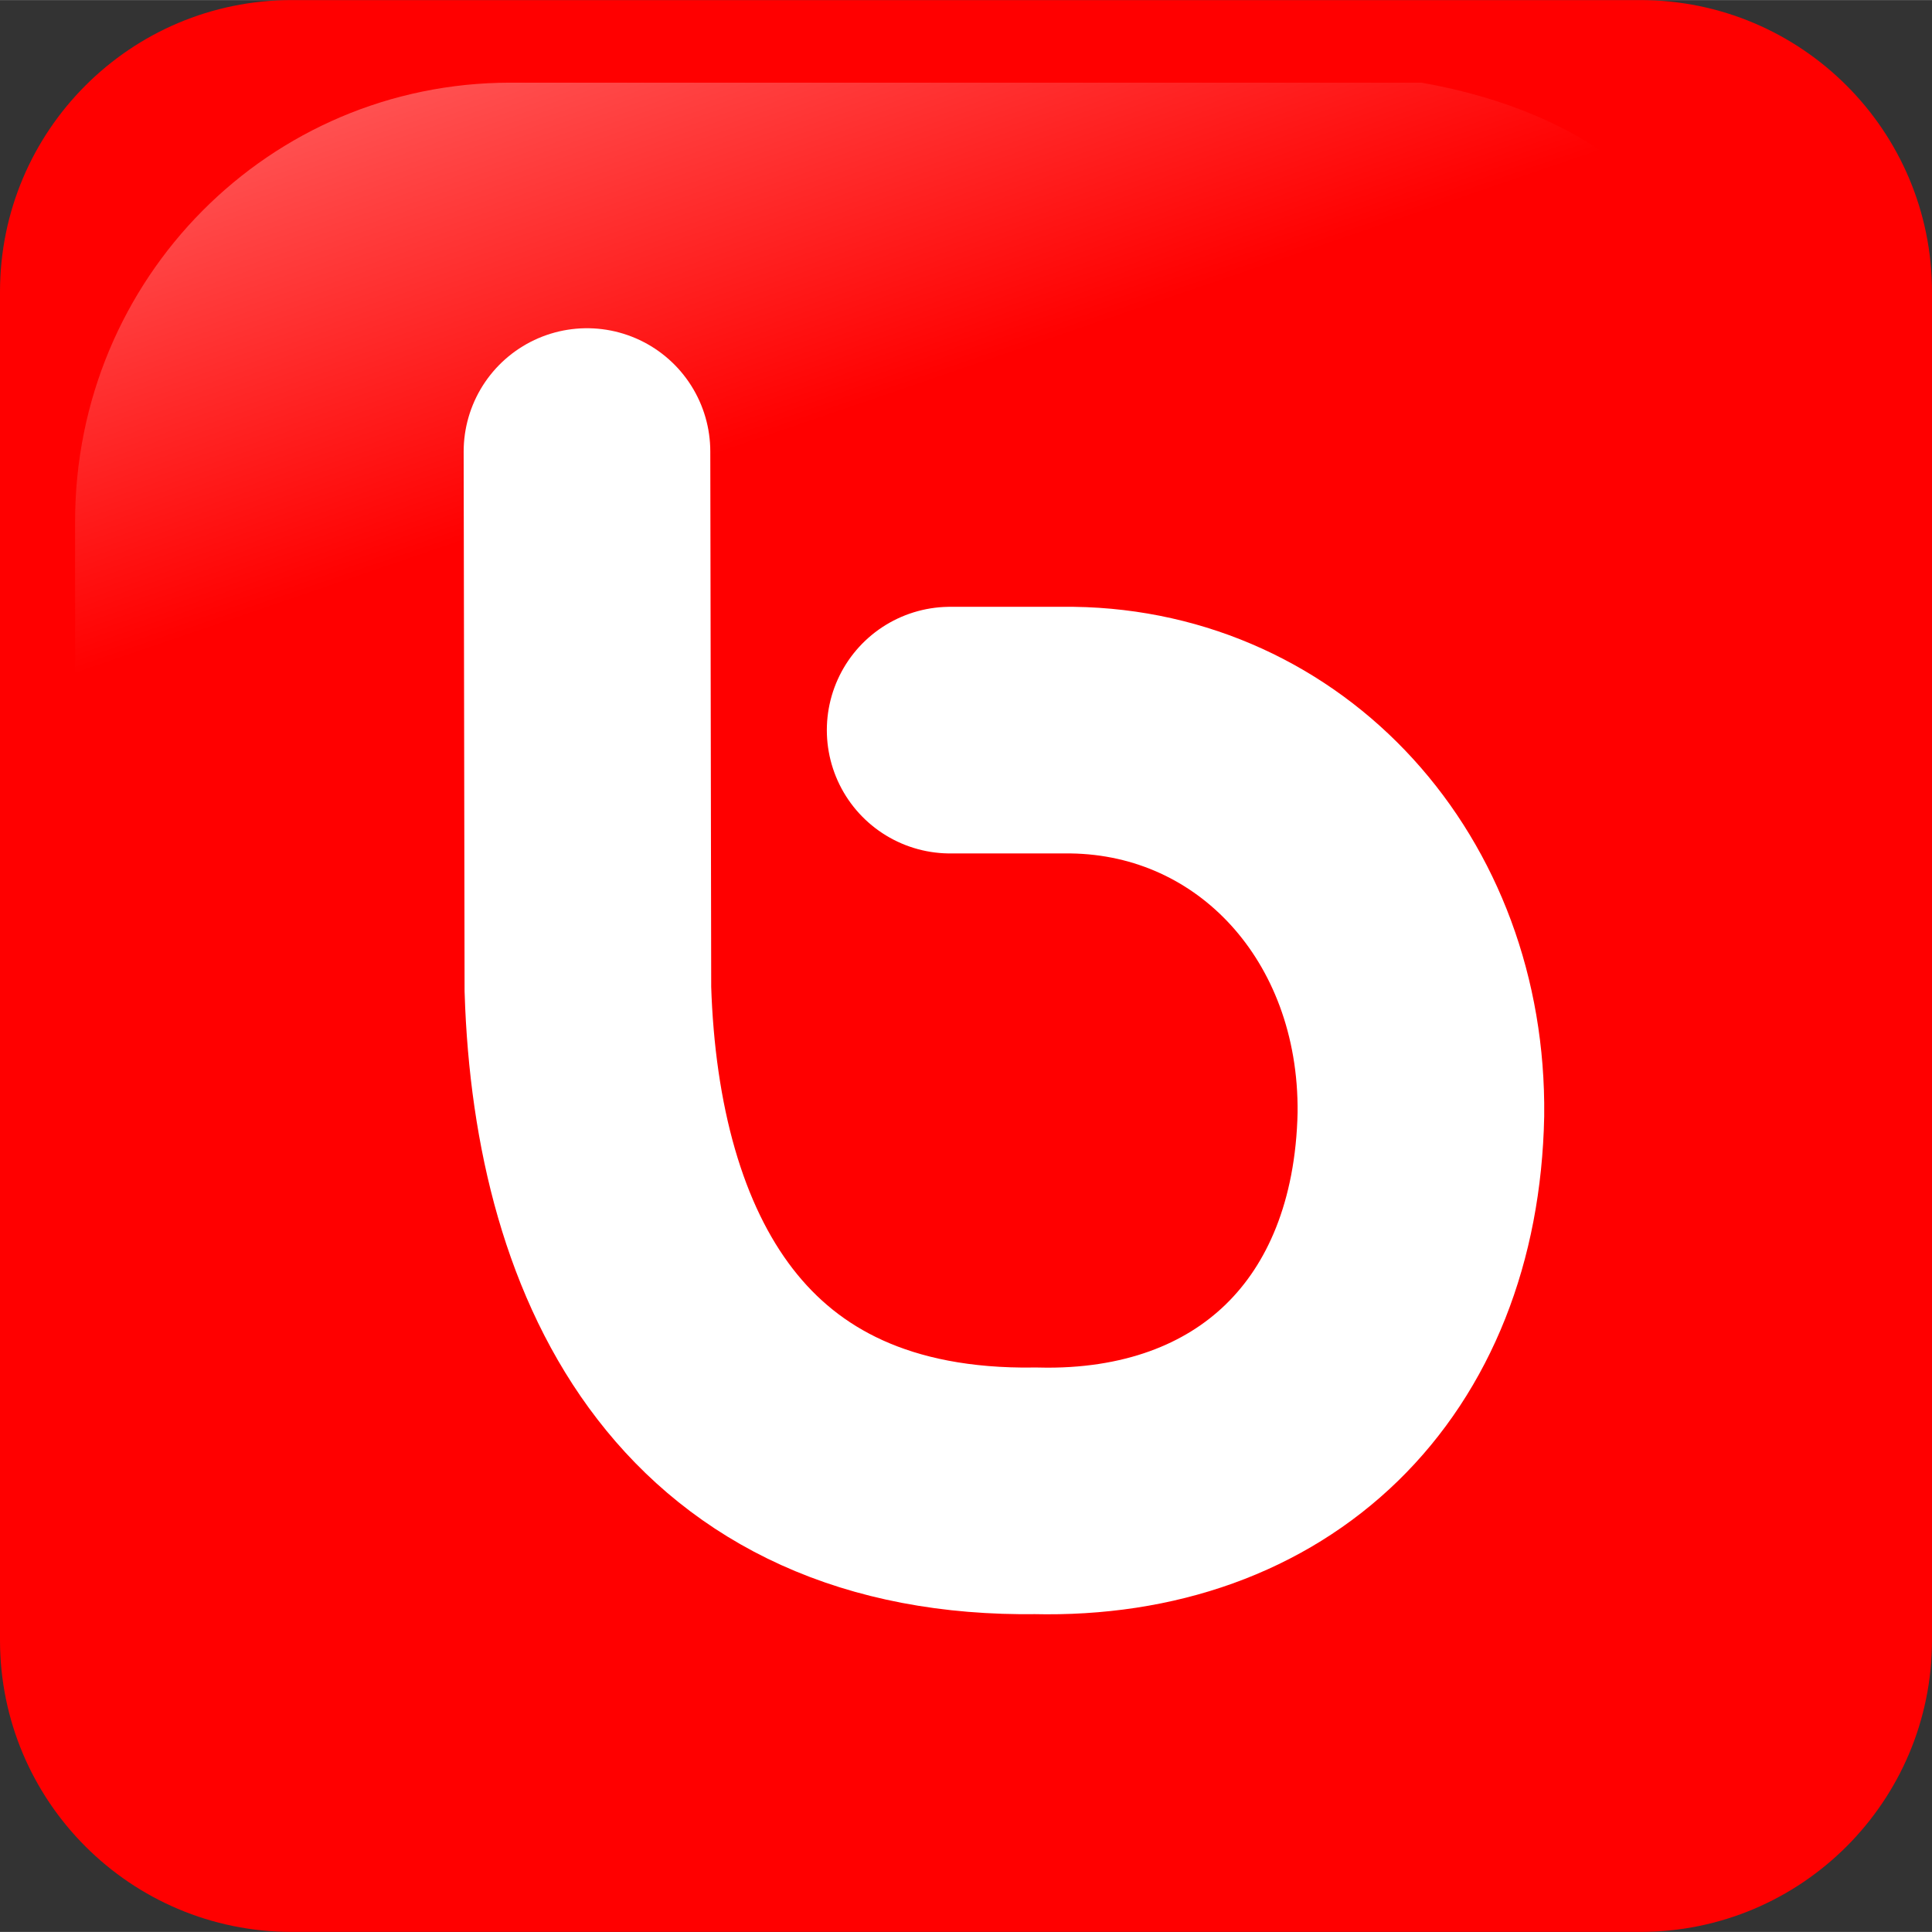
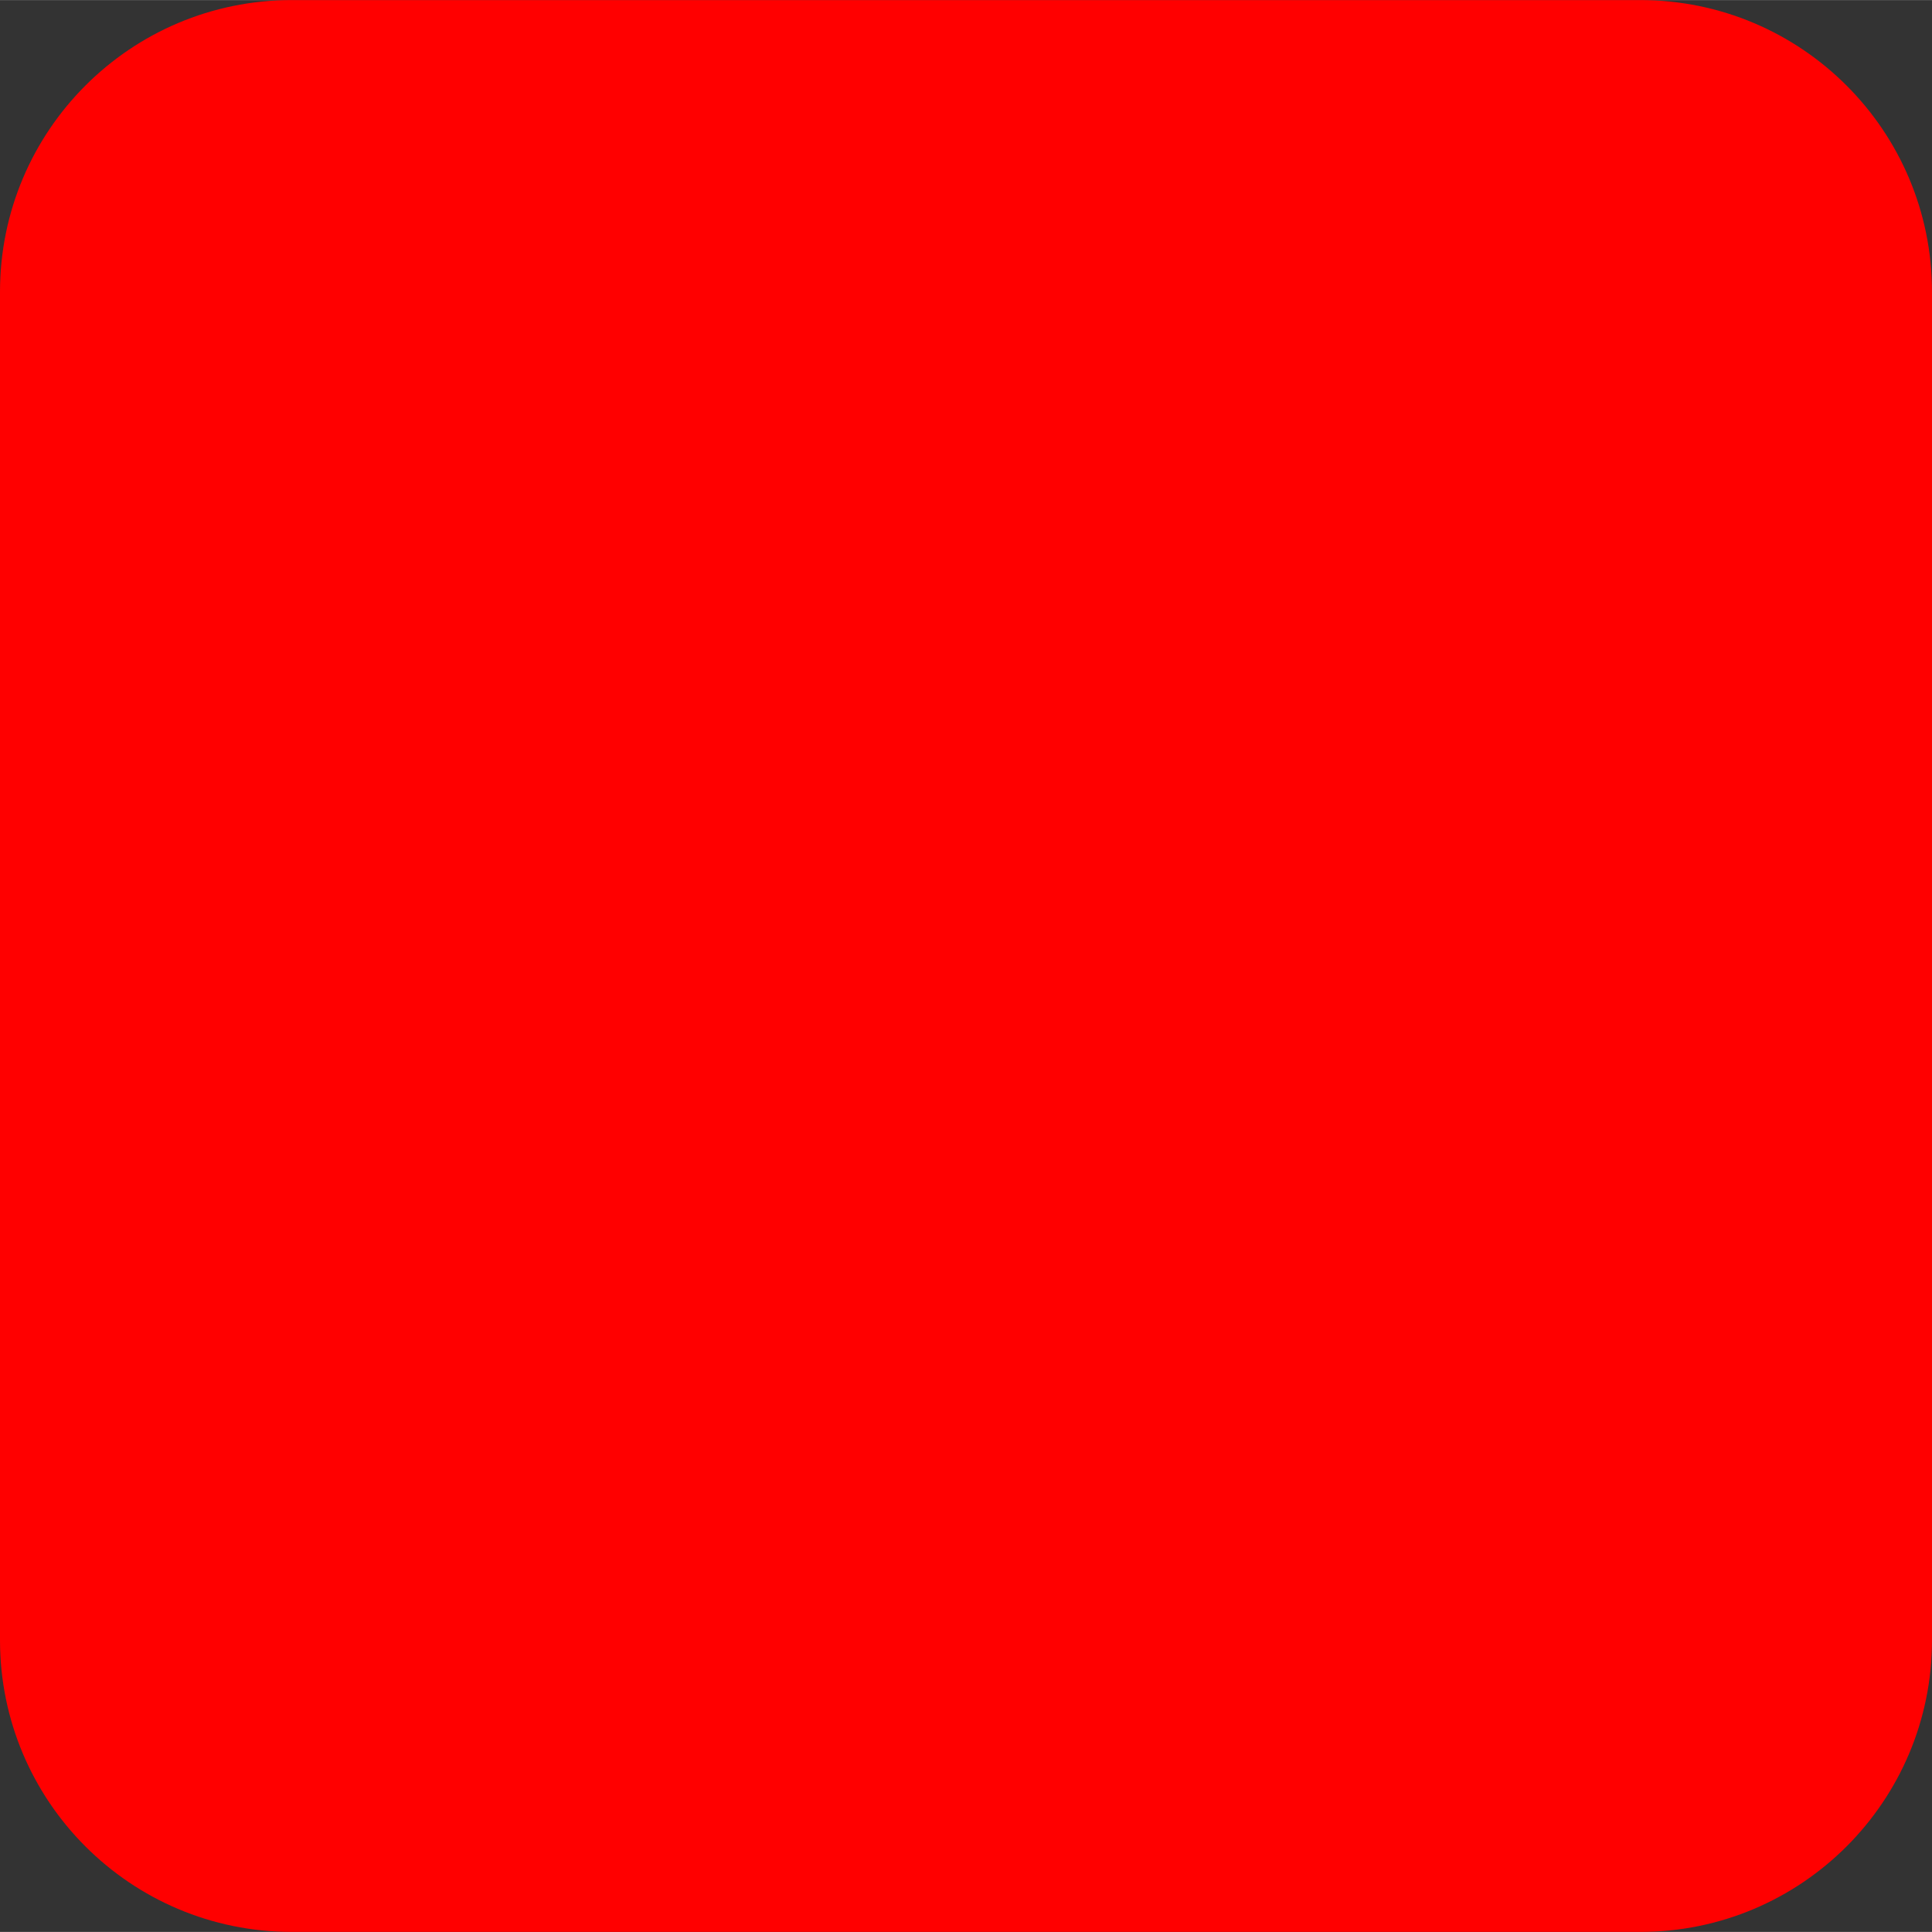
<svg xmlns="http://www.w3.org/2000/svg" width="2500" height="2500" viewBox="10.496 10.505 235.008 234.989">
  <rect x="10.496" y="10.505" width="235.008" height="234.989" fill="#333333" stroke="none" />
  <g transform="translate(-373.642 -318.344)">
    <path d="M583.658 328.849H419.626c-19.6 0-35.488 15.888-35.488 35.487v164.015c0 19.599 15.888 35.486 35.488 35.486h164.032c19.6 0 35.488-15.888 35.488-35.486V364.337c0-19.599-15.889-35.488-35.488-35.488z" fill="red" />
    <linearGradient id="a" gradientUnits="userSpaceOnUse" x1="-1854.896" y1="1320.426" x2="-1906.593" y2="1169.736" gradientTransform="rotate(180 -326.61 537.647) scale(.592)">
      <stop offset="0" stop-color="#fff" />
      <stop offset="1" stop-color="#fff" stop-opacity="0" />
    </linearGradient>
-     <path d="M557.056 338.895H446.227c-29.337 0-52.955 23.81-52.955 53.385v108.127c.95 23.086 4.603 8.491 11.555-17.075 8.081-29.713 34.396-55.682 66.445-75.145 24.461-14.855 51.84-24.341 101.68-25.244 28.264-.511 25.77-36.683-15.896-44.048z" opacity=".554" fill="url(#a)" />
-     <path d="M455.538 383.765l.111 65.403c1.049 33.194 15.557 61.557 54.489 61.016 27.658.663 46.252-17.232 46.838-45.793.287-26.316-18.195-46.396-42.394-46.739h-14.868" fill="none" stroke="#fff" stroke-width="30" stroke-linecap="round" />
  </g>
</svg>